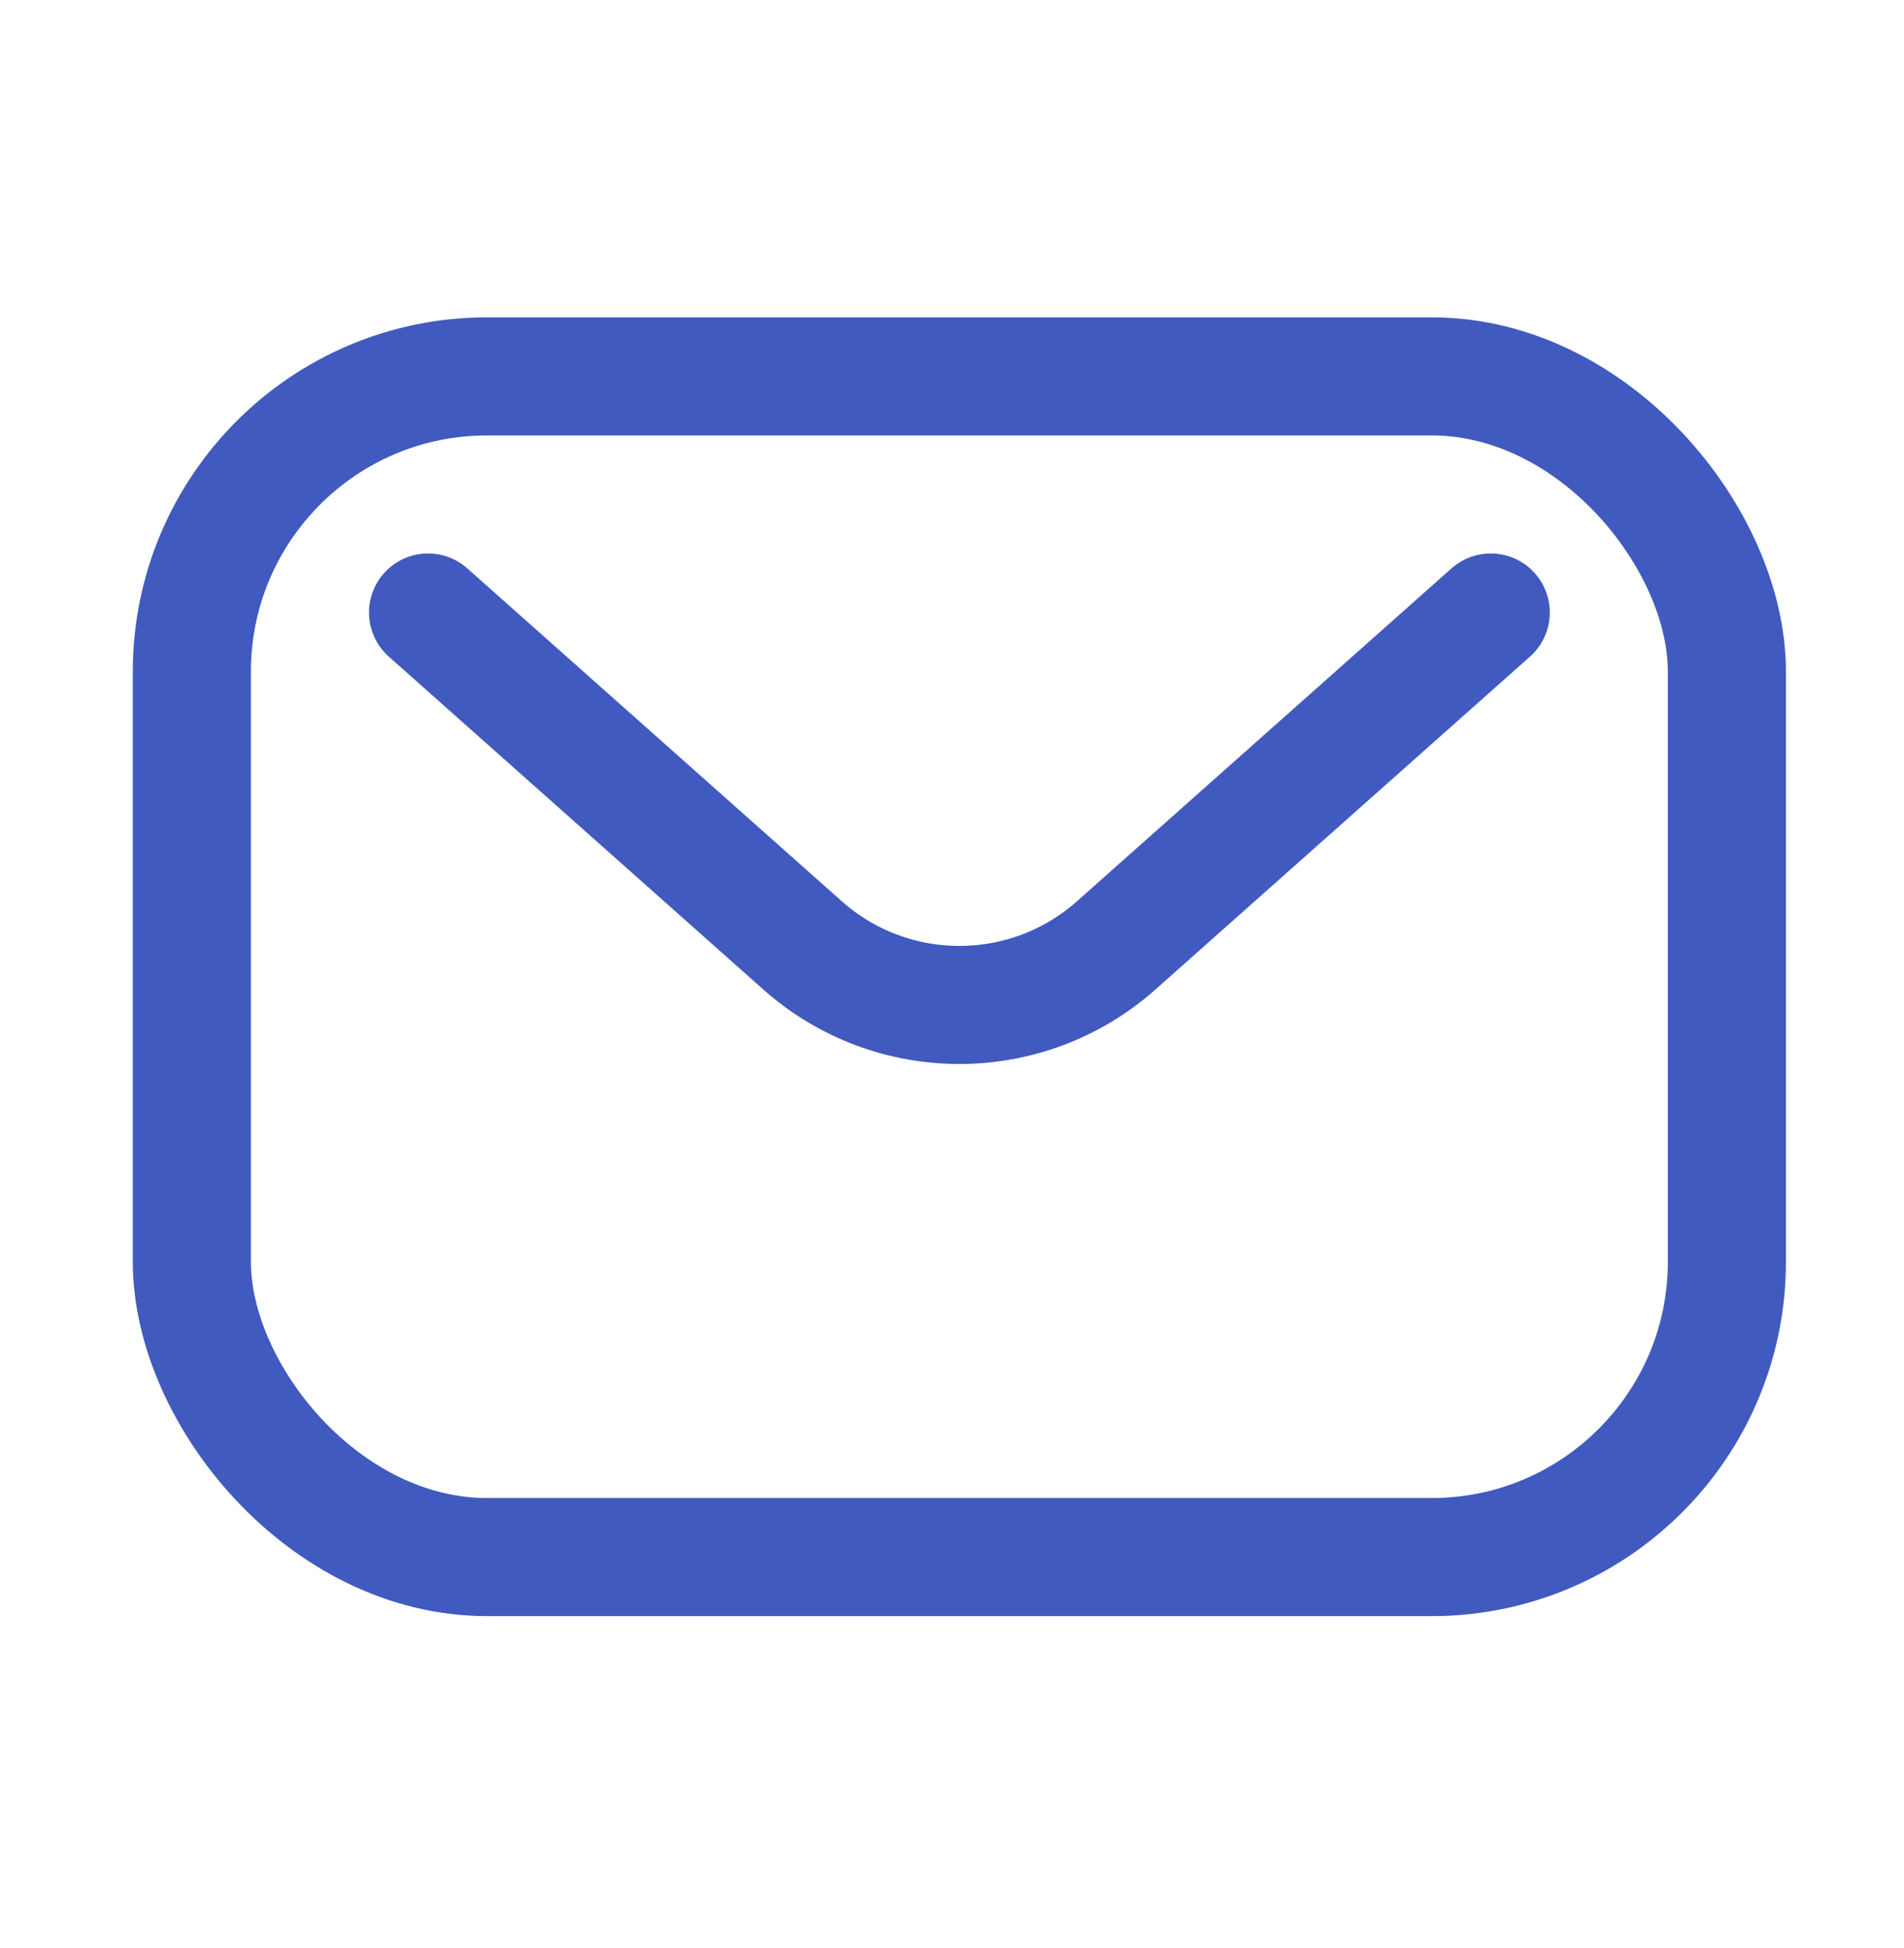
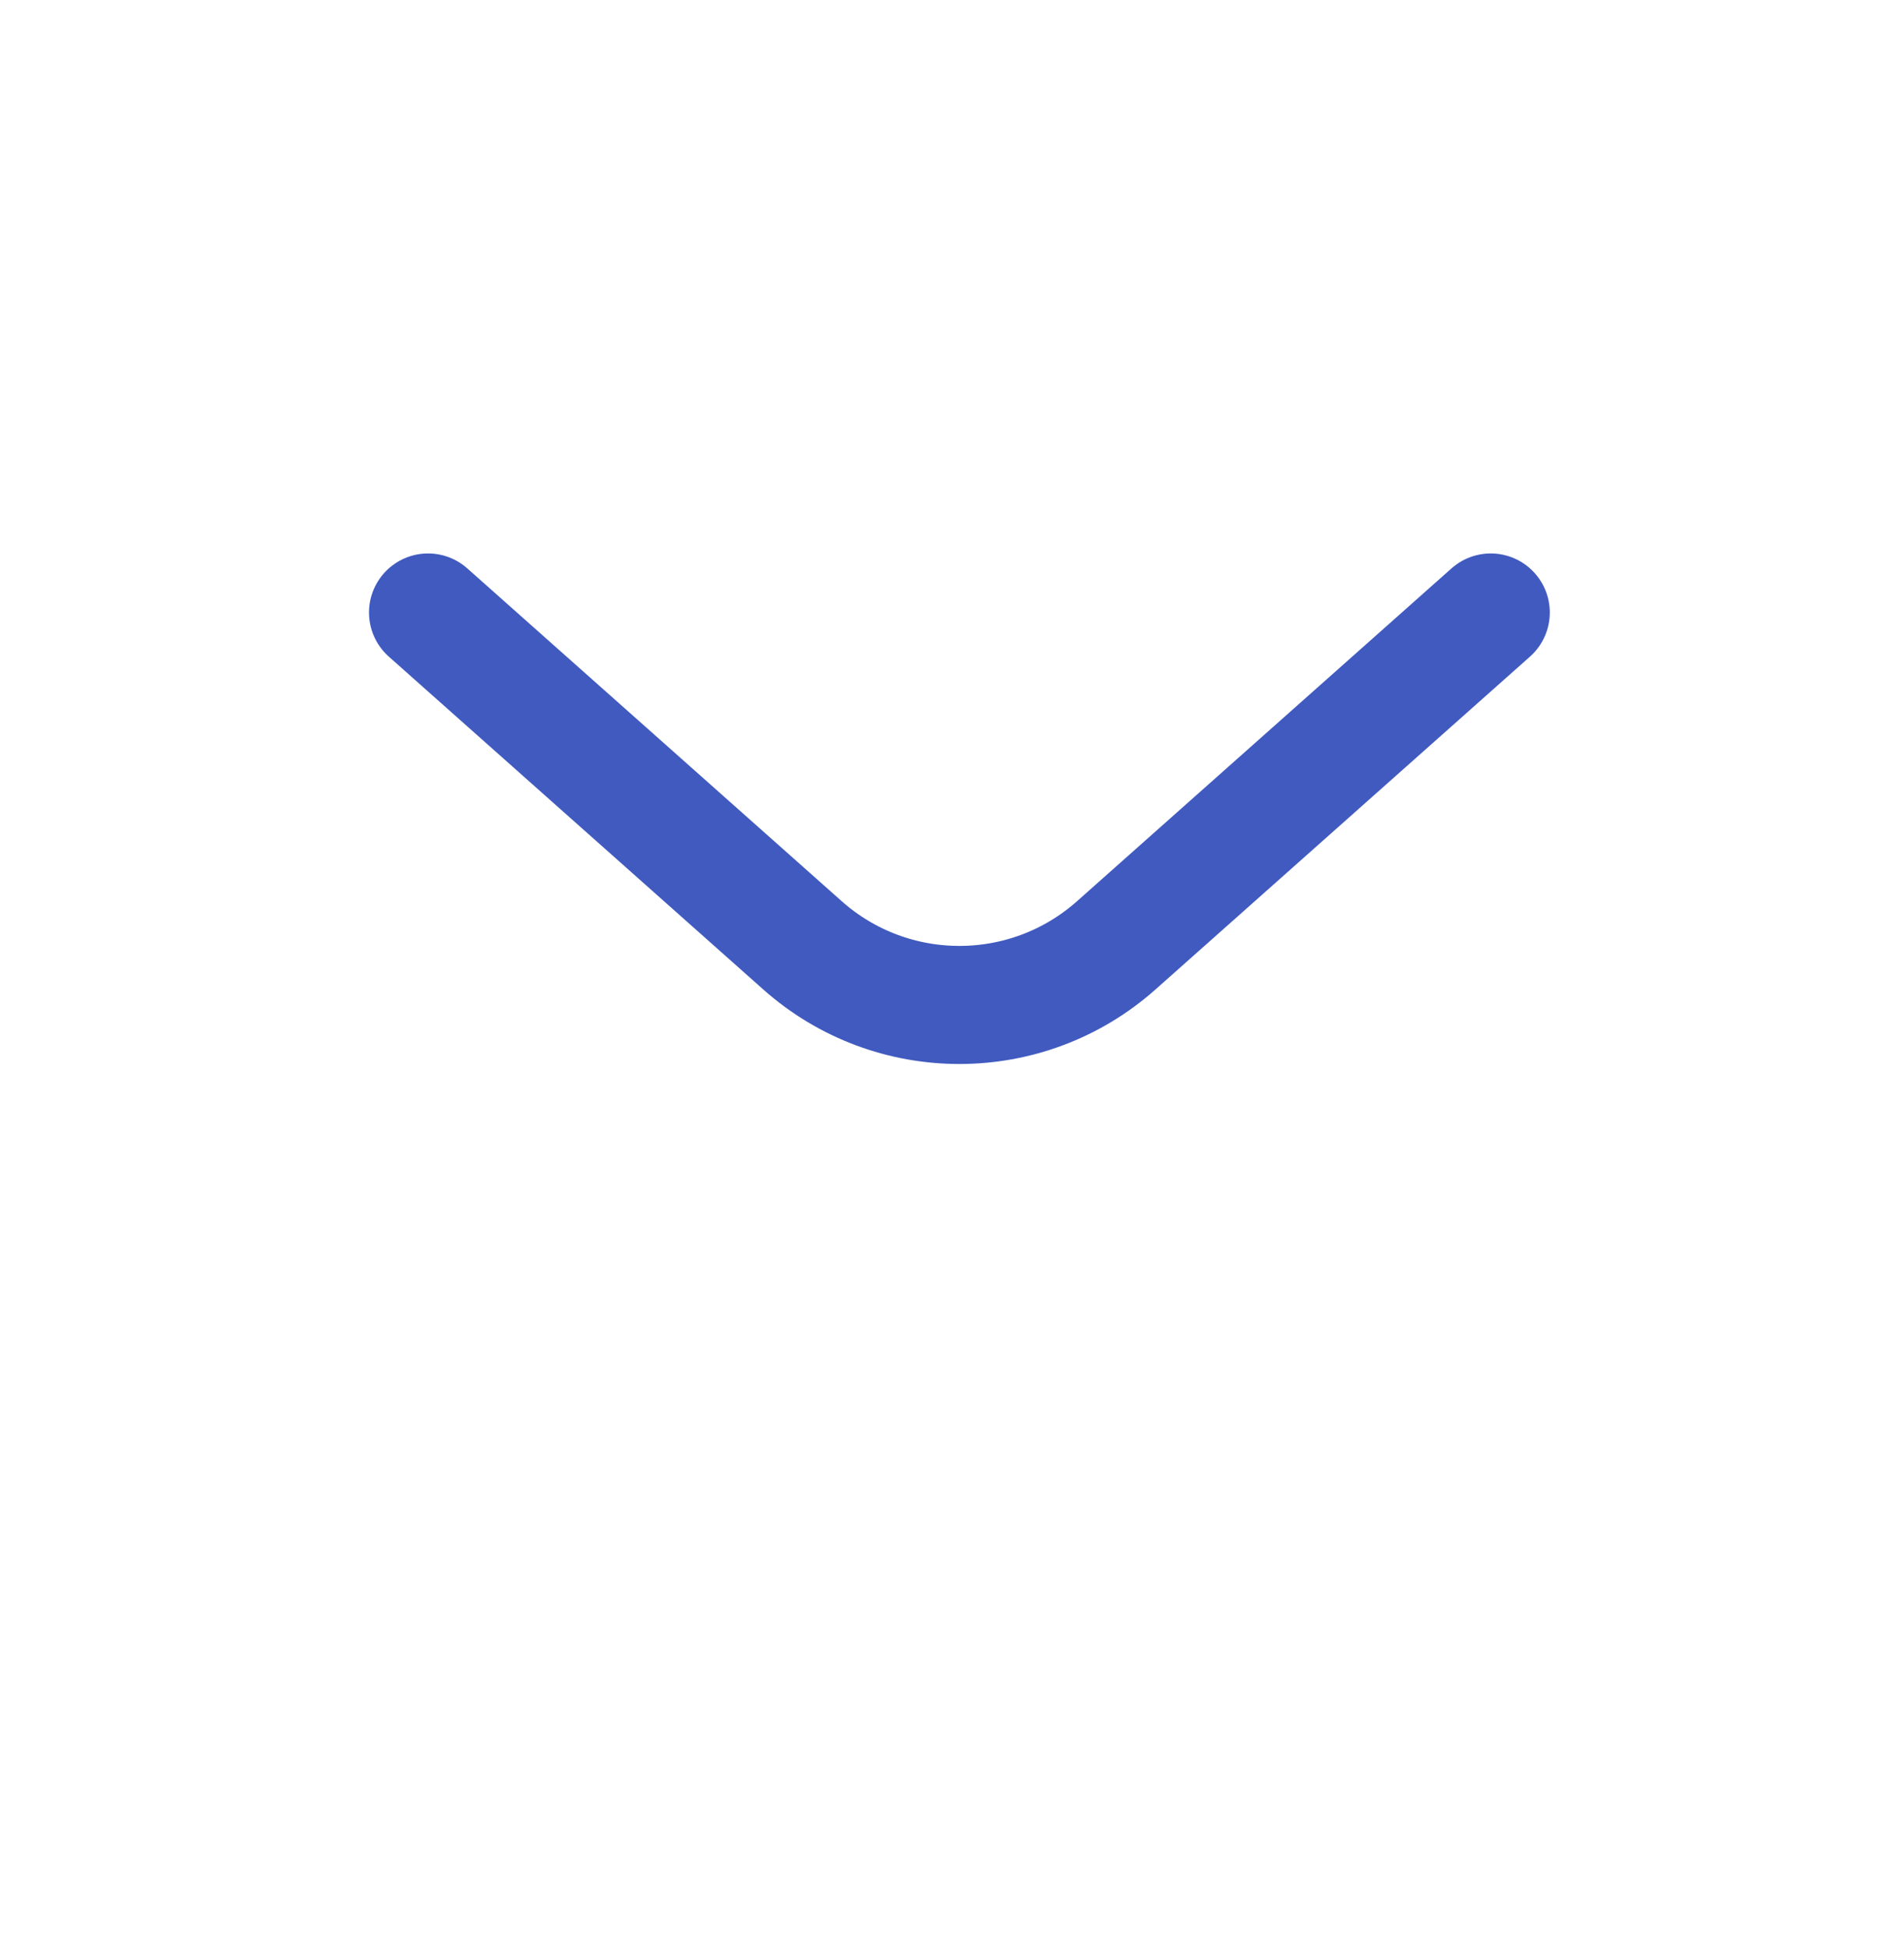
<svg xmlns="http://www.w3.org/2000/svg" width="43" height="44" viewBox="0 0 43 44" fill="none">
-   <rect x="4.333" y="8.501" width="34.667" height="26.667" rx="6.667" stroke="#405ABF" stroke-width="2.667" />
  <path d="M33.667 13.834L25.21 21.351C23.189 23.147 20.144 23.147 18.123 21.351L9.667 13.834" stroke="#405ABF" stroke-width="2.667" stroke-linecap="round" />
</svg>